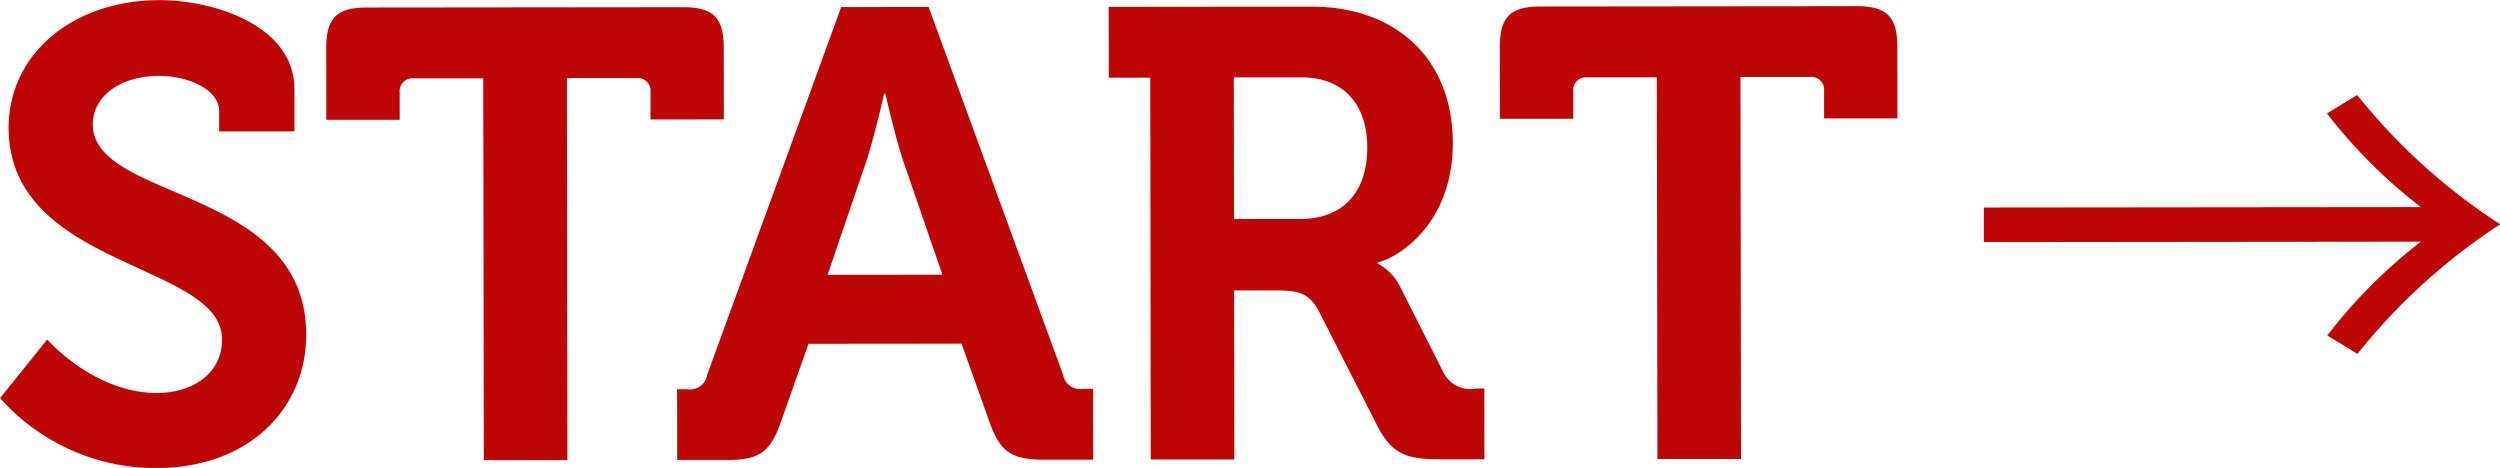
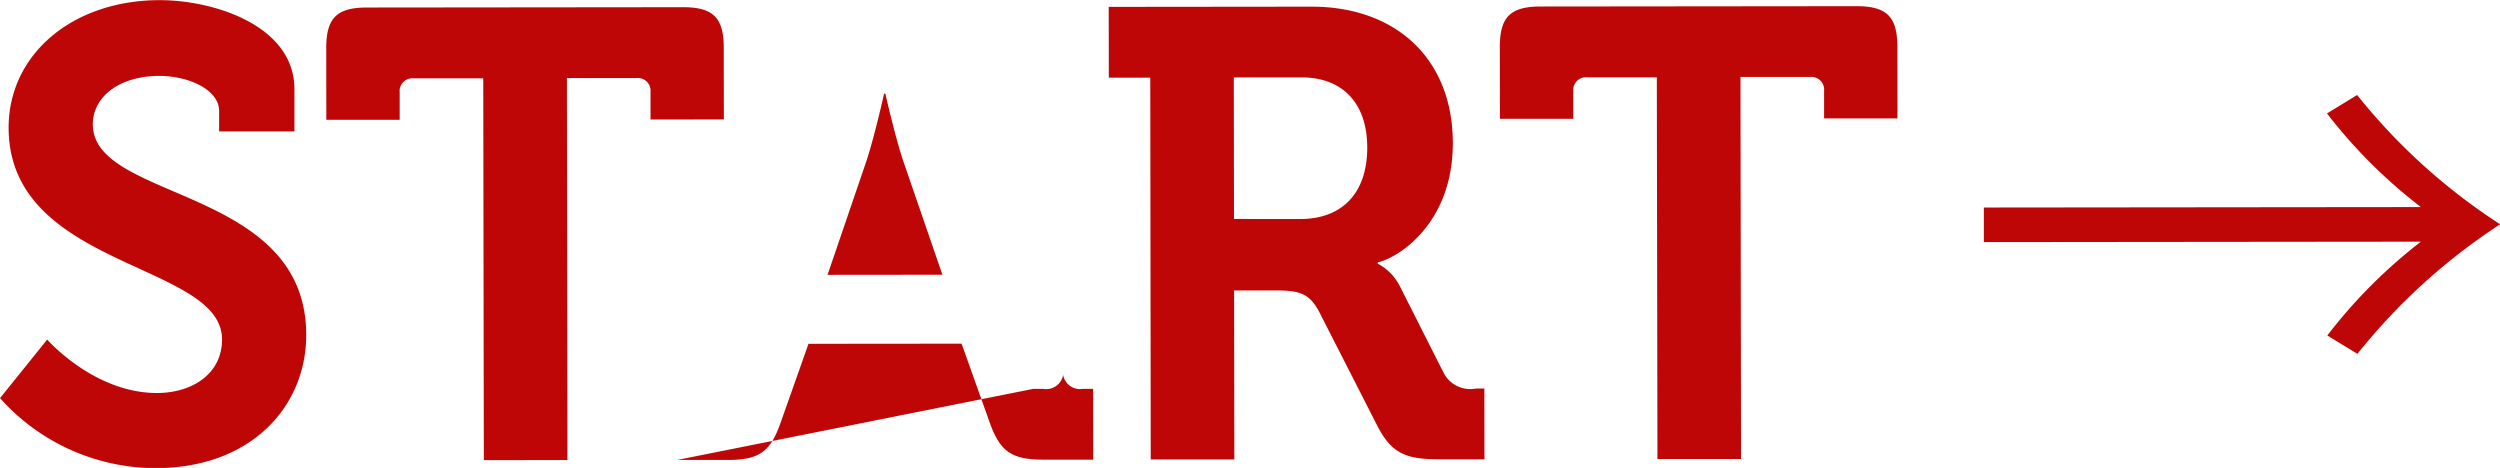
<svg xmlns="http://www.w3.org/2000/svg" width="156.782" height="29.344" viewBox="0 0 156.782 29.344">
  <defs>
    <style>
      .cls-1 {
        fill: #bf0606;
        fill-rule: evenodd;
      }
    </style>
  </defs>
-   <path id="START_" data-name="START →" class="cls-1" d="M856.69,244.373a13.1,13.1,0,0,0,9.77,4.39c5.962-.006,9.439-3.849,9.432-8.368-0.012-9.319-13.377-8.346-13.383-13.185,0-1.8,1.756-3.042,4.157-3.044,1.881,0,3.763.876,3.765,2.2l0,1.28,4.722,0,0-2.64c0-4.039-5.13-5.594-8.451-5.591-5.482.006-9.479,3.409-9.473,8.009,0.012,8.839,13.377,8.426,13.384,13.265,0,2.2-1.917,3.361-4.078,3.364-3.961,0-6.887-3.353-6.887-3.353Zm30.34,3.89,5.242-.006L892.24,224.3l4.362,0a0.8,0.8,0,0,1,.881.879l0,1.72,4.6-.005-0.006-4.479c0-1.88-.643-2.559-2.564-2.558l-19.809.02c-1.92,0-2.56.683-2.557,2.562l0.006,4.48,4.6,0,0-1.719a0.8,0.8,0,0,1,.879-0.881l4.362,0Zm12.128-.012,3.161,0c2,0,2.681-.522,3.318-2.323l1.754-4.961,9.6-.009,1.768,4.957c0.643,1.8,1.364,2.319,3.365,2.317l3.121,0-0.006-4.44H924.6a1.074,1.074,0,0,1-1.241-.879l-8.435-23.069-5.483.006-8.412,23.085a1.072,1.072,0,0,1-1.239.881h-0.64Zm9.428-11.609,2.431-7.121c0.518-1.56,1.115-4.241,1.115-4.241h0.08s0.6,2.679,1.126,4.239l2.451,7.116Zm20.267,11.579,5.243,0-0.015-10.6,2.641,0c1.481,0,2.081.2,2.683,1.317l3.651,7.156c0.923,1.8,1.844,2.118,3.965,2.116l2.761,0-0.006-4.439h-0.52a1.883,1.883,0,0,1-2-.918l-2.769-5.476a3.261,3.261,0,0,0-1.4-1.439v-0.08c1.2-.241,4.719-2.364,4.712-7.484-0.007-5.359-3.653-8.555-8.855-8.55l-12.726.013,0.007,4.439,2.6,0Zm5.222-15.084-0.012-8.879,4.242,0c2.561,0,4.124,1.6,4.127,4.4,0,2.839-1.554,4.481-4.2,4.483Zm26.555,15.052,5.242,0-0.033-23.957,4.362,0a0.8,0.8,0,0,1,.881.879l0,1.72,4.6,0-0.006-4.48c0-1.88-.644-2.559-2.565-2.557l-19.808.02c-1.921,0-2.56.682-2.558,2.562l0.006,4.479,4.6,0,0-1.72a0.8,0.8,0,0,1,.879-0.881l4.362,0Zm47.88-13.628a32.225,32.225,0,0,0-5.87,5.884l1.89,1.153a37.881,37.881,0,0,1,8.95-8.126,37.673,37.673,0,0,1-8.97-8.108l-1.89,1.157a32.18,32.18,0,0,0,5.89,5.871l-27.41.028,0,2.169Z" transform="translate(-856.688 -219.406)" />
+   <path id="START_" data-name="START →" class="cls-1" d="M856.69,244.373a13.1,13.1,0,0,0,9.77,4.39c5.962-.006,9.439-3.849,9.432-8.368-0.012-9.319-13.377-8.346-13.383-13.185,0-1.8,1.756-3.042,4.157-3.044,1.881,0,3.763.876,3.765,2.2l0,1.28,4.722,0,0-2.64c0-4.039-5.13-5.594-8.451-5.591-5.482.006-9.479,3.409-9.473,8.009,0.012,8.839,13.377,8.426,13.384,13.265,0,2.2-1.917,3.361-4.078,3.364-3.961,0-6.887-3.353-6.887-3.353Zm30.34,3.89,5.242-.006L892.24,224.3l4.362,0a0.8,0.8,0,0,1,.881.879l0,1.72,4.6-.005-0.006-4.479c0-1.88-.643-2.559-2.564-2.558l-19.809.02c-1.92,0-2.56.683-2.557,2.562l0.006,4.48,4.6,0,0-1.719a0.8,0.8,0,0,1,.879-0.881l4.362,0Zm12.128-.012,3.161,0c2,0,2.681-.522,3.318-2.323l1.754-4.961,9.6-.009,1.768,4.957c0.643,1.8,1.364,2.319,3.365,2.317l3.121,0-0.006-4.44H924.6a1.074,1.074,0,0,1-1.241-.879a1.072,1.072,0,0,1-1.239.881h-0.64Zm9.428-11.609,2.431-7.121c0.518-1.56,1.115-4.241,1.115-4.241h0.08s0.6,2.679,1.126,4.239l2.451,7.116Zm20.267,11.579,5.243,0-0.015-10.6,2.641,0c1.481,0,2.081.2,2.683,1.317l3.651,7.156c0.923,1.8,1.844,2.118,3.965,2.116l2.761,0-0.006-4.439h-0.52a1.883,1.883,0,0,1-2-.918l-2.769-5.476a3.261,3.261,0,0,0-1.4-1.439v-0.08c1.2-.241,4.719-2.364,4.712-7.484-0.007-5.359-3.653-8.555-8.855-8.55l-12.726.013,0.007,4.439,2.6,0Zm5.222-15.084-0.012-8.879,4.242,0c2.561,0,4.124,1.6,4.127,4.4,0,2.839-1.554,4.481-4.2,4.483Zm26.555,15.052,5.242,0-0.033-23.957,4.362,0a0.8,0.8,0,0,1,.881.879l0,1.72,4.6,0-0.006-4.48c0-1.88-.644-2.559-2.565-2.557l-19.808.02c-1.921,0-2.56.682-2.558,2.562l0.006,4.479,4.6,0,0-1.72a0.8,0.8,0,0,1,.879-0.881l4.362,0Zm47.88-13.628a32.225,32.225,0,0,0-5.87,5.884l1.89,1.153a37.881,37.881,0,0,1,8.95-8.126,37.673,37.673,0,0,1-8.97-8.108l-1.89,1.157a32.18,32.18,0,0,0,5.89,5.871l-27.41.028,0,2.169Z" transform="translate(-856.688 -219.406)" />
</svg>